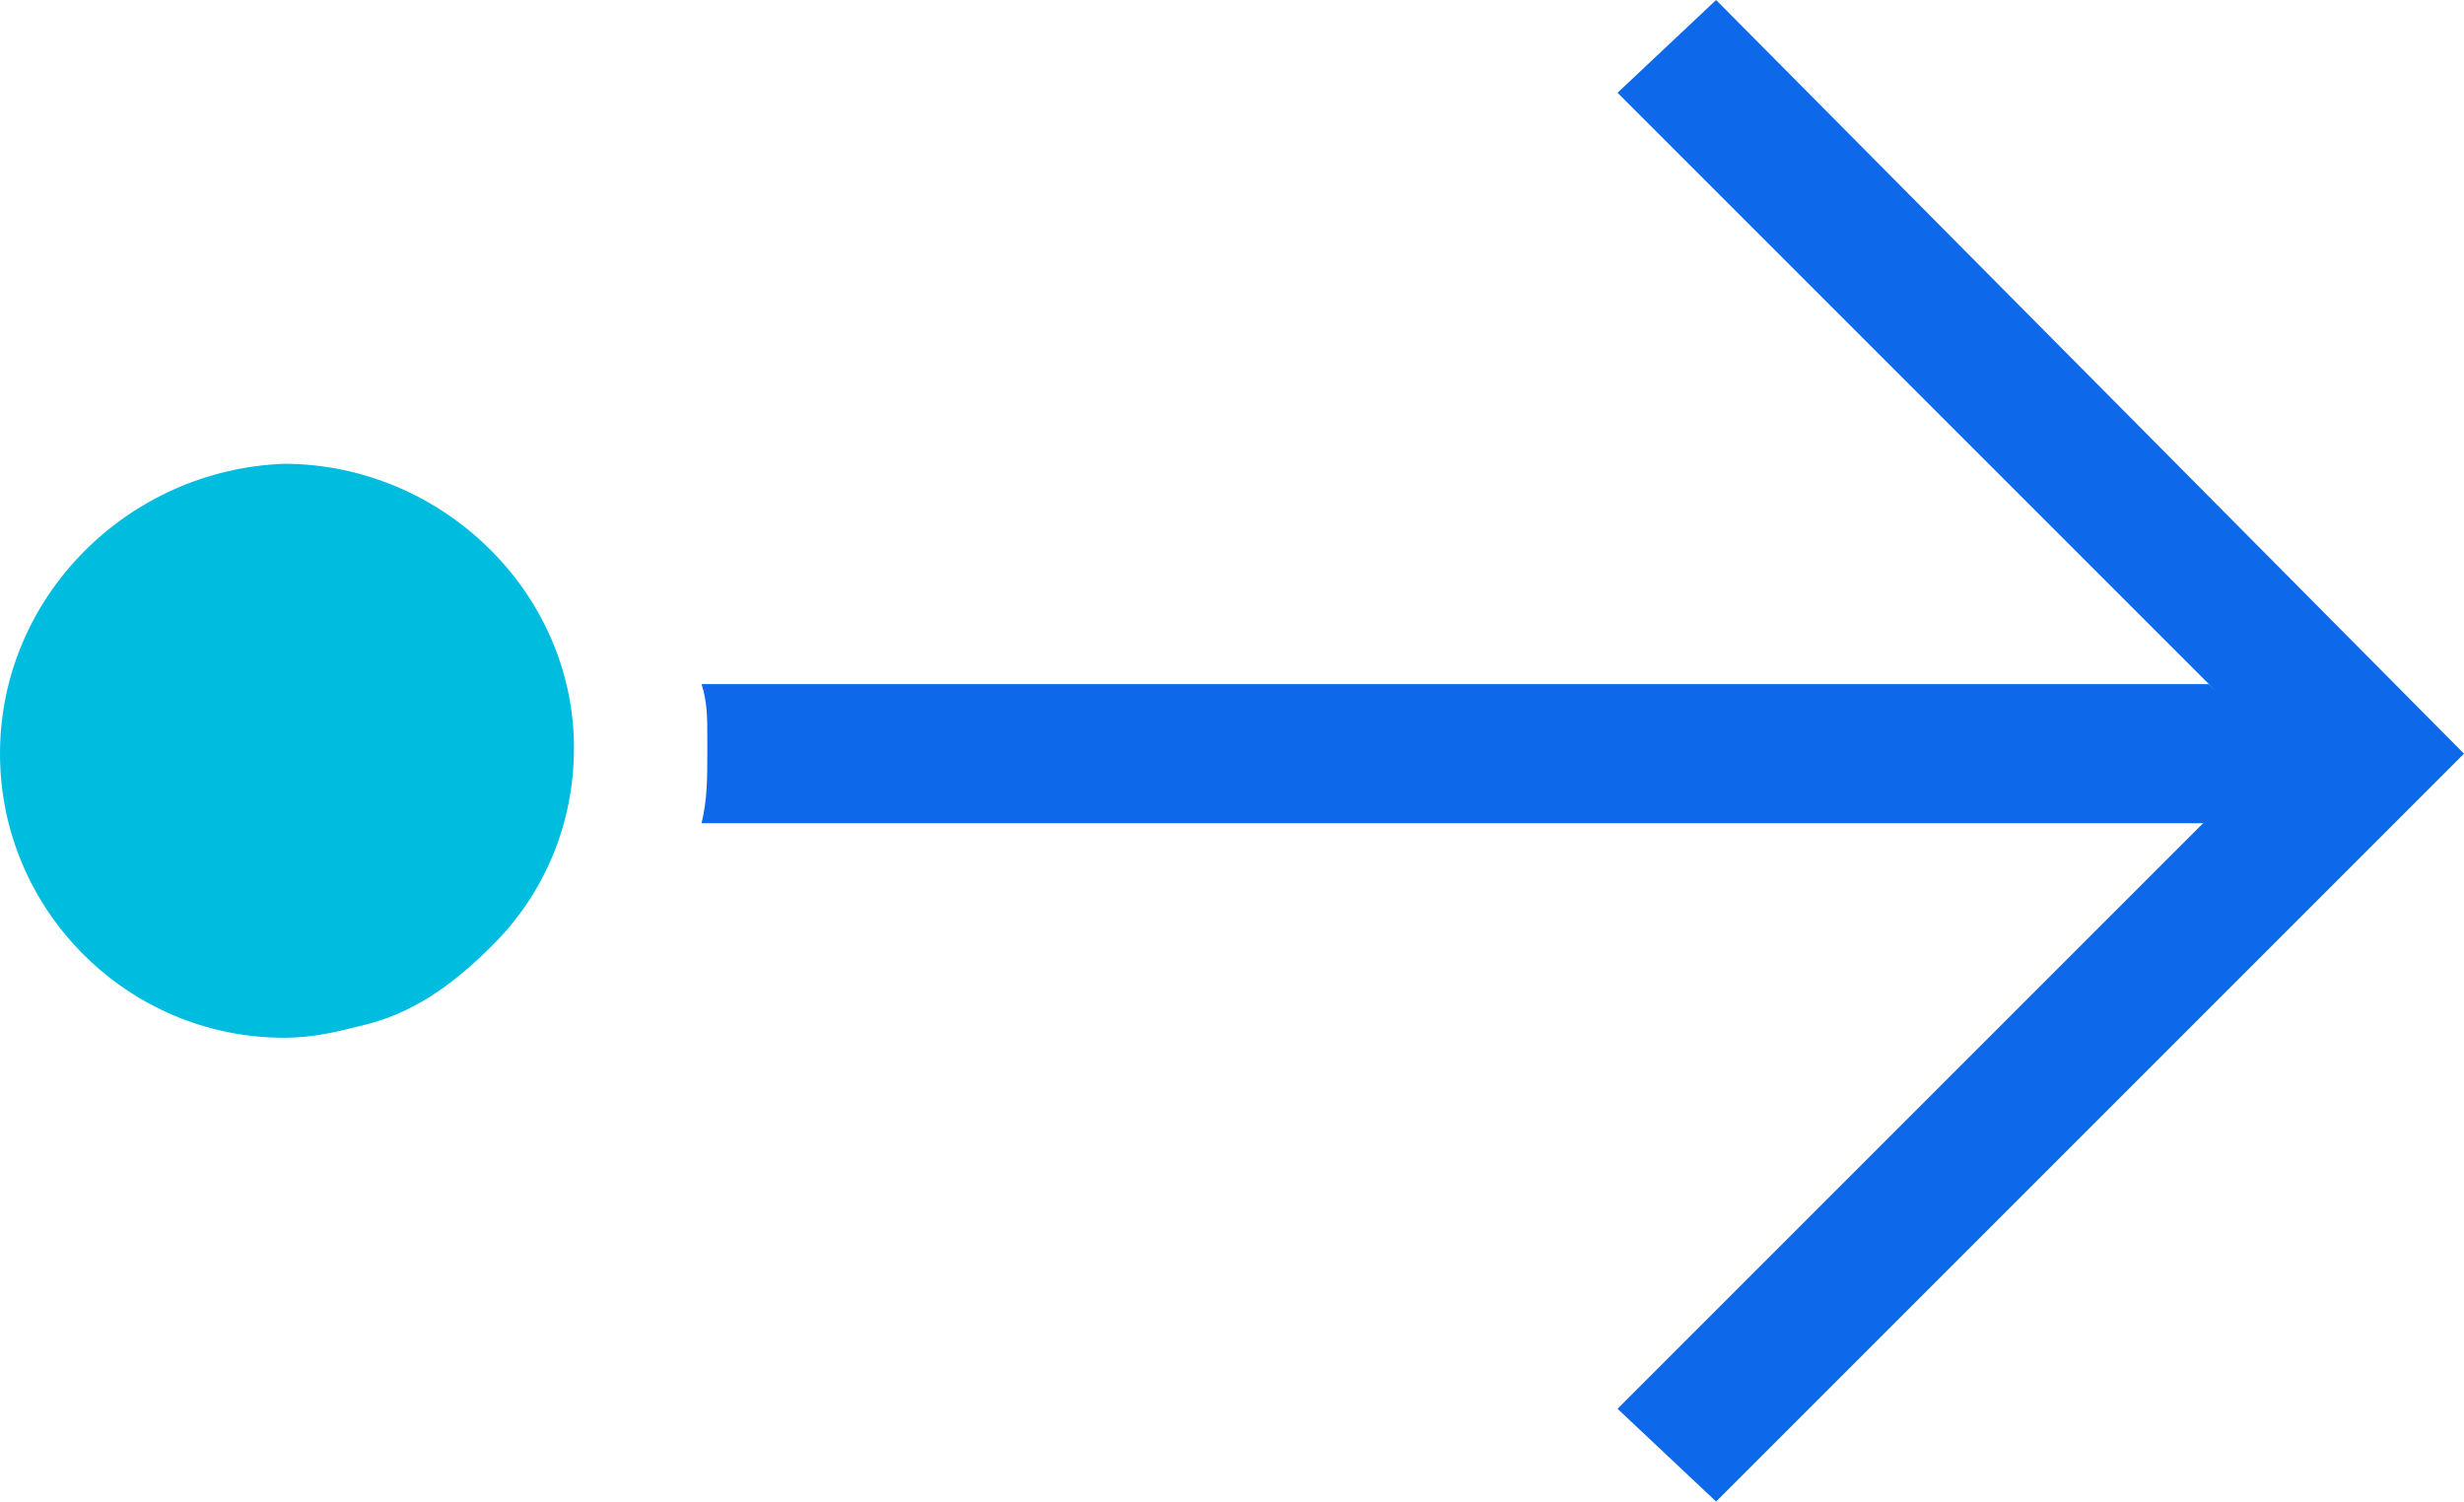
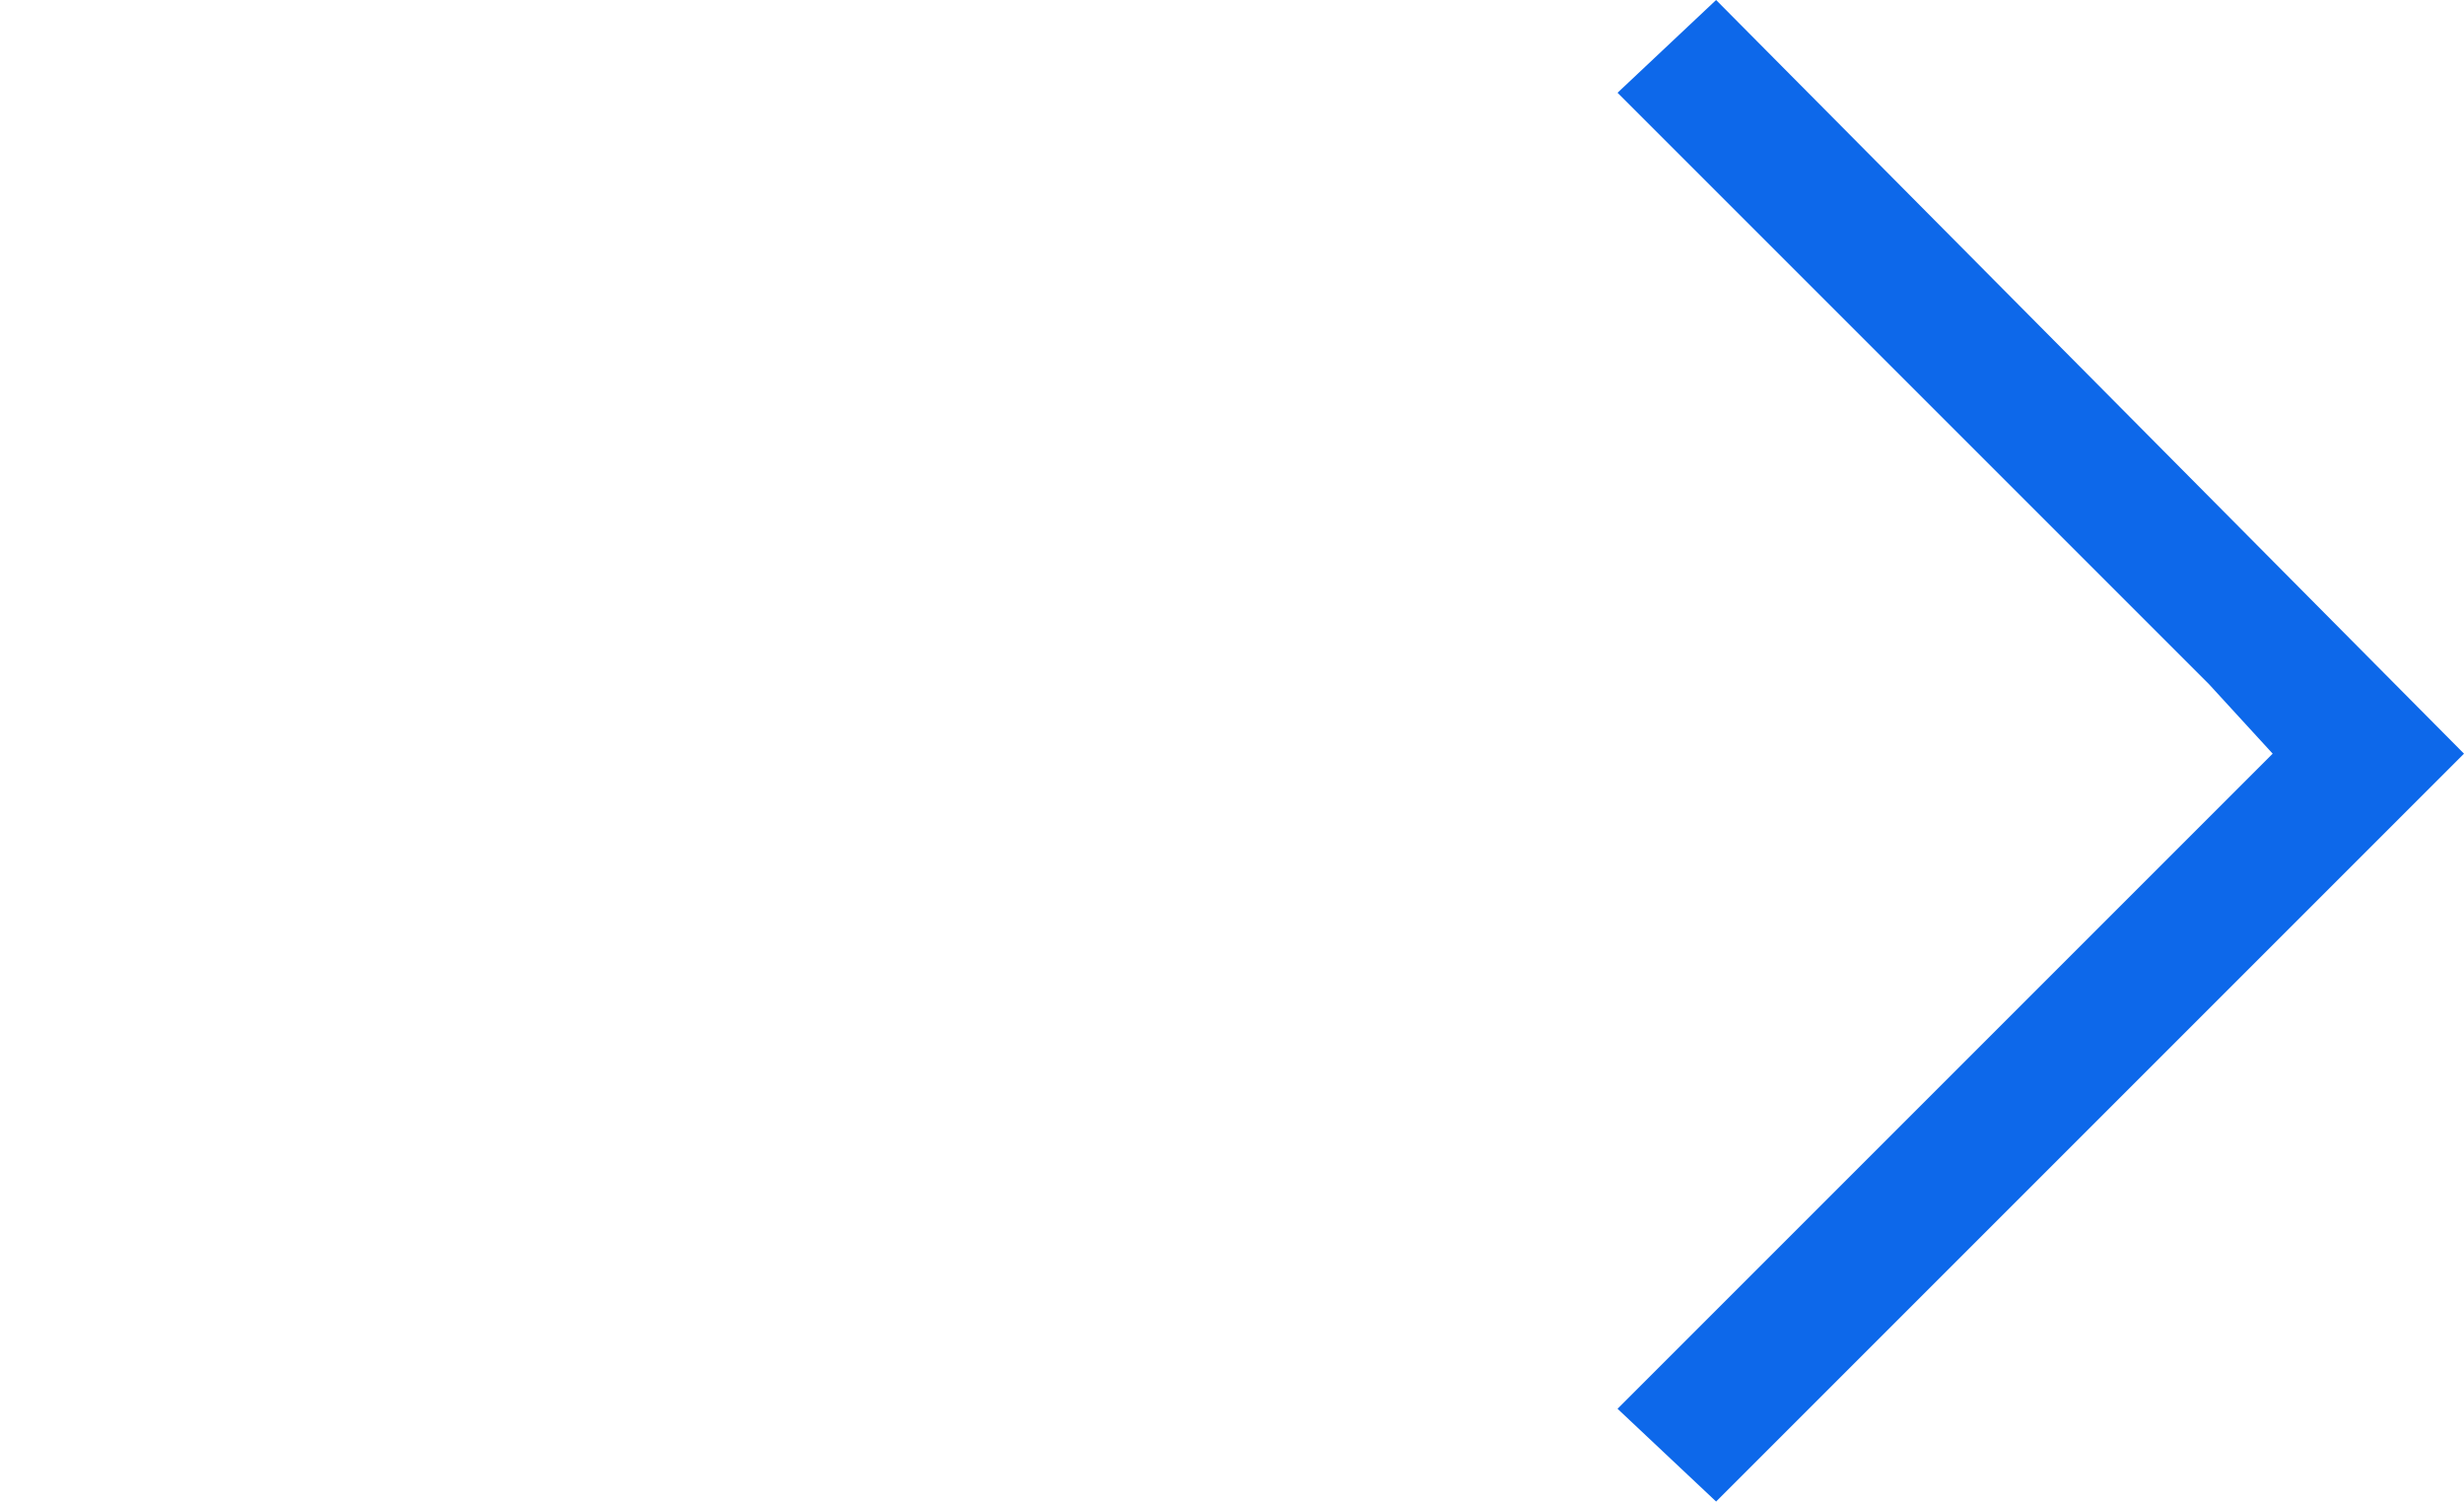
<svg xmlns="http://www.w3.org/2000/svg" version="1.1" id="Layer_1" x="0px" y="0px" viewBox="0 0 42.5 25.9" style="enable-background:new 0 0 42.5 25.9;" xml:space="preserve">
  <style type="text/css">
	.st0{fill:#0D68EA;}
	.st1{fill:#00BDDF;}
</style>
  <g id="Layer_4">
-     <path class="st0" d="M38.1,11.8h-26c0.1,0.3,0.1,0.6,0.1,0.9V13c0,0.4,0,0.8-0.1,1.2h26l1.2-1.2L38.1,11.8z" />
-     <path class="st1" d="M9.9,12.9c0-2.7-2.3-4.9-5-4.9C2.2,8.1,0,10.3,0,13c0,2.7,2.2,4.9,4.9,4.9c0.5,0,0.9-0.1,1.3-0.2   c0.9-0.2,1.6-0.7,2.3-1.4C9.4,15.4,9.9,14.2,9.9,12.9C9.9,13,9.9,12.9,9.9,12.9z" />
    <polygon class="st0" points="29.6,0 27.9,1.6 38.1,11.8 39.2,13 38.1,14.1 27.9,24.3 29.6,25.9 42.5,13  " />
  </g>
</svg>